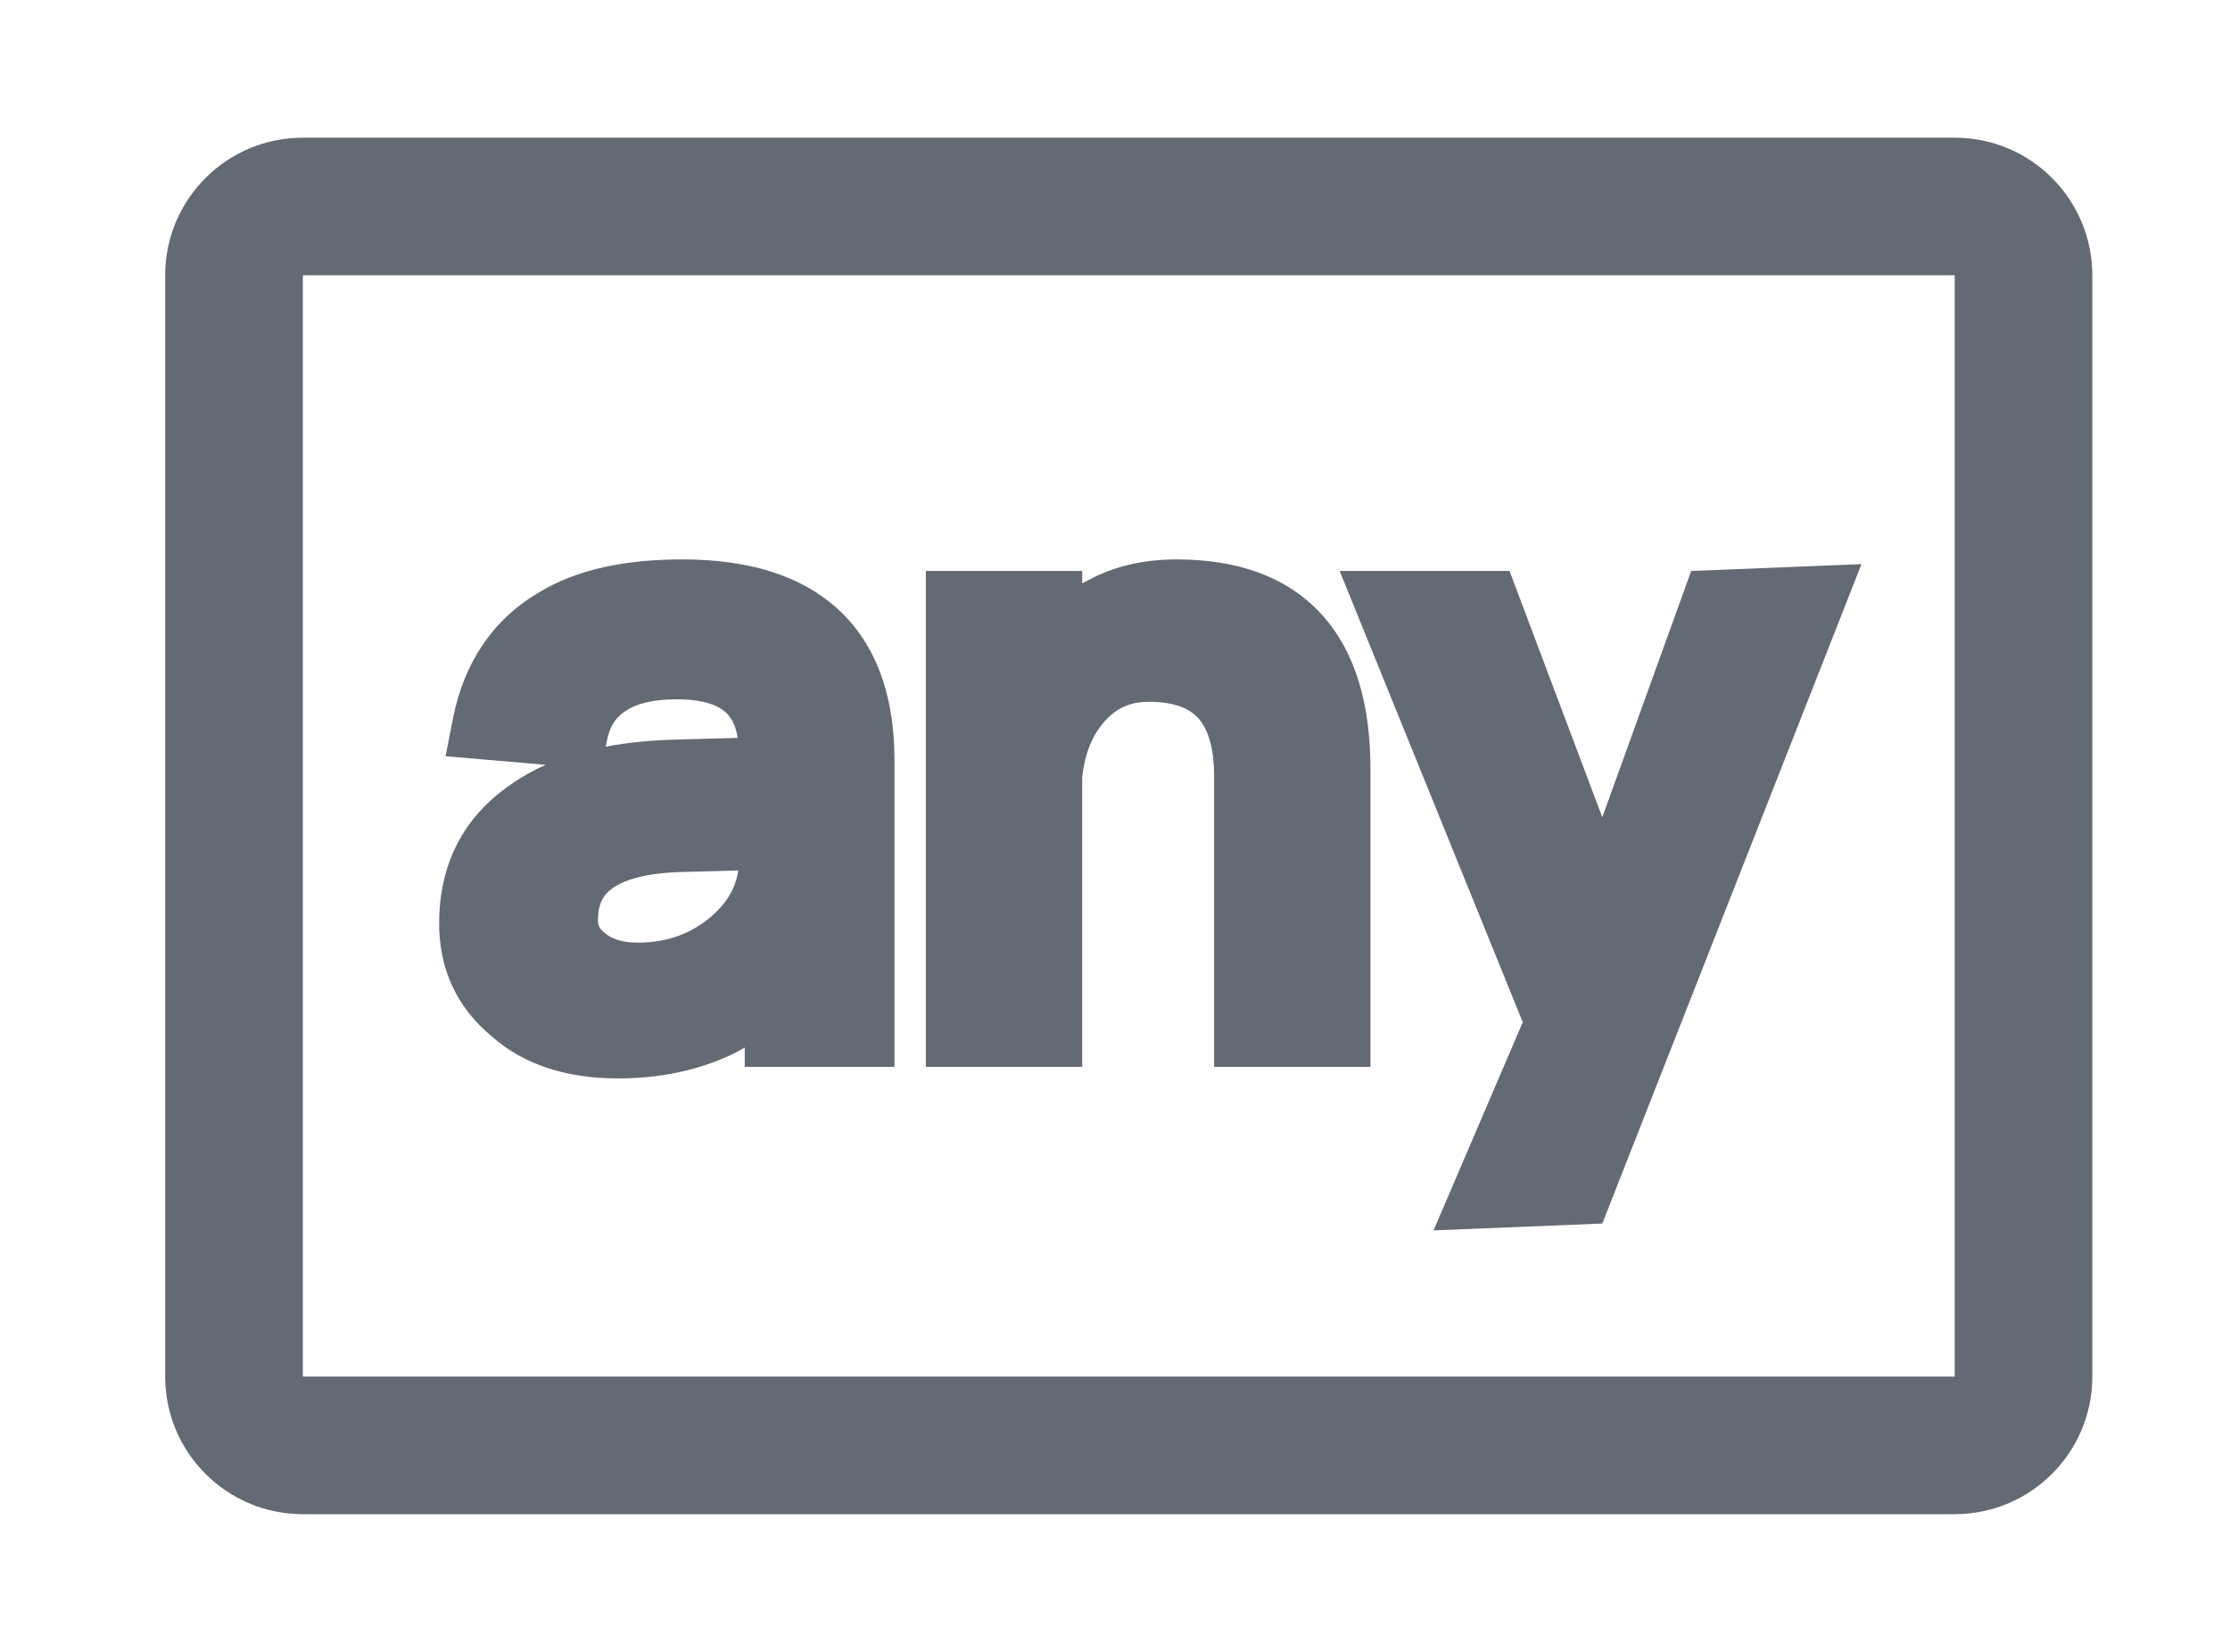
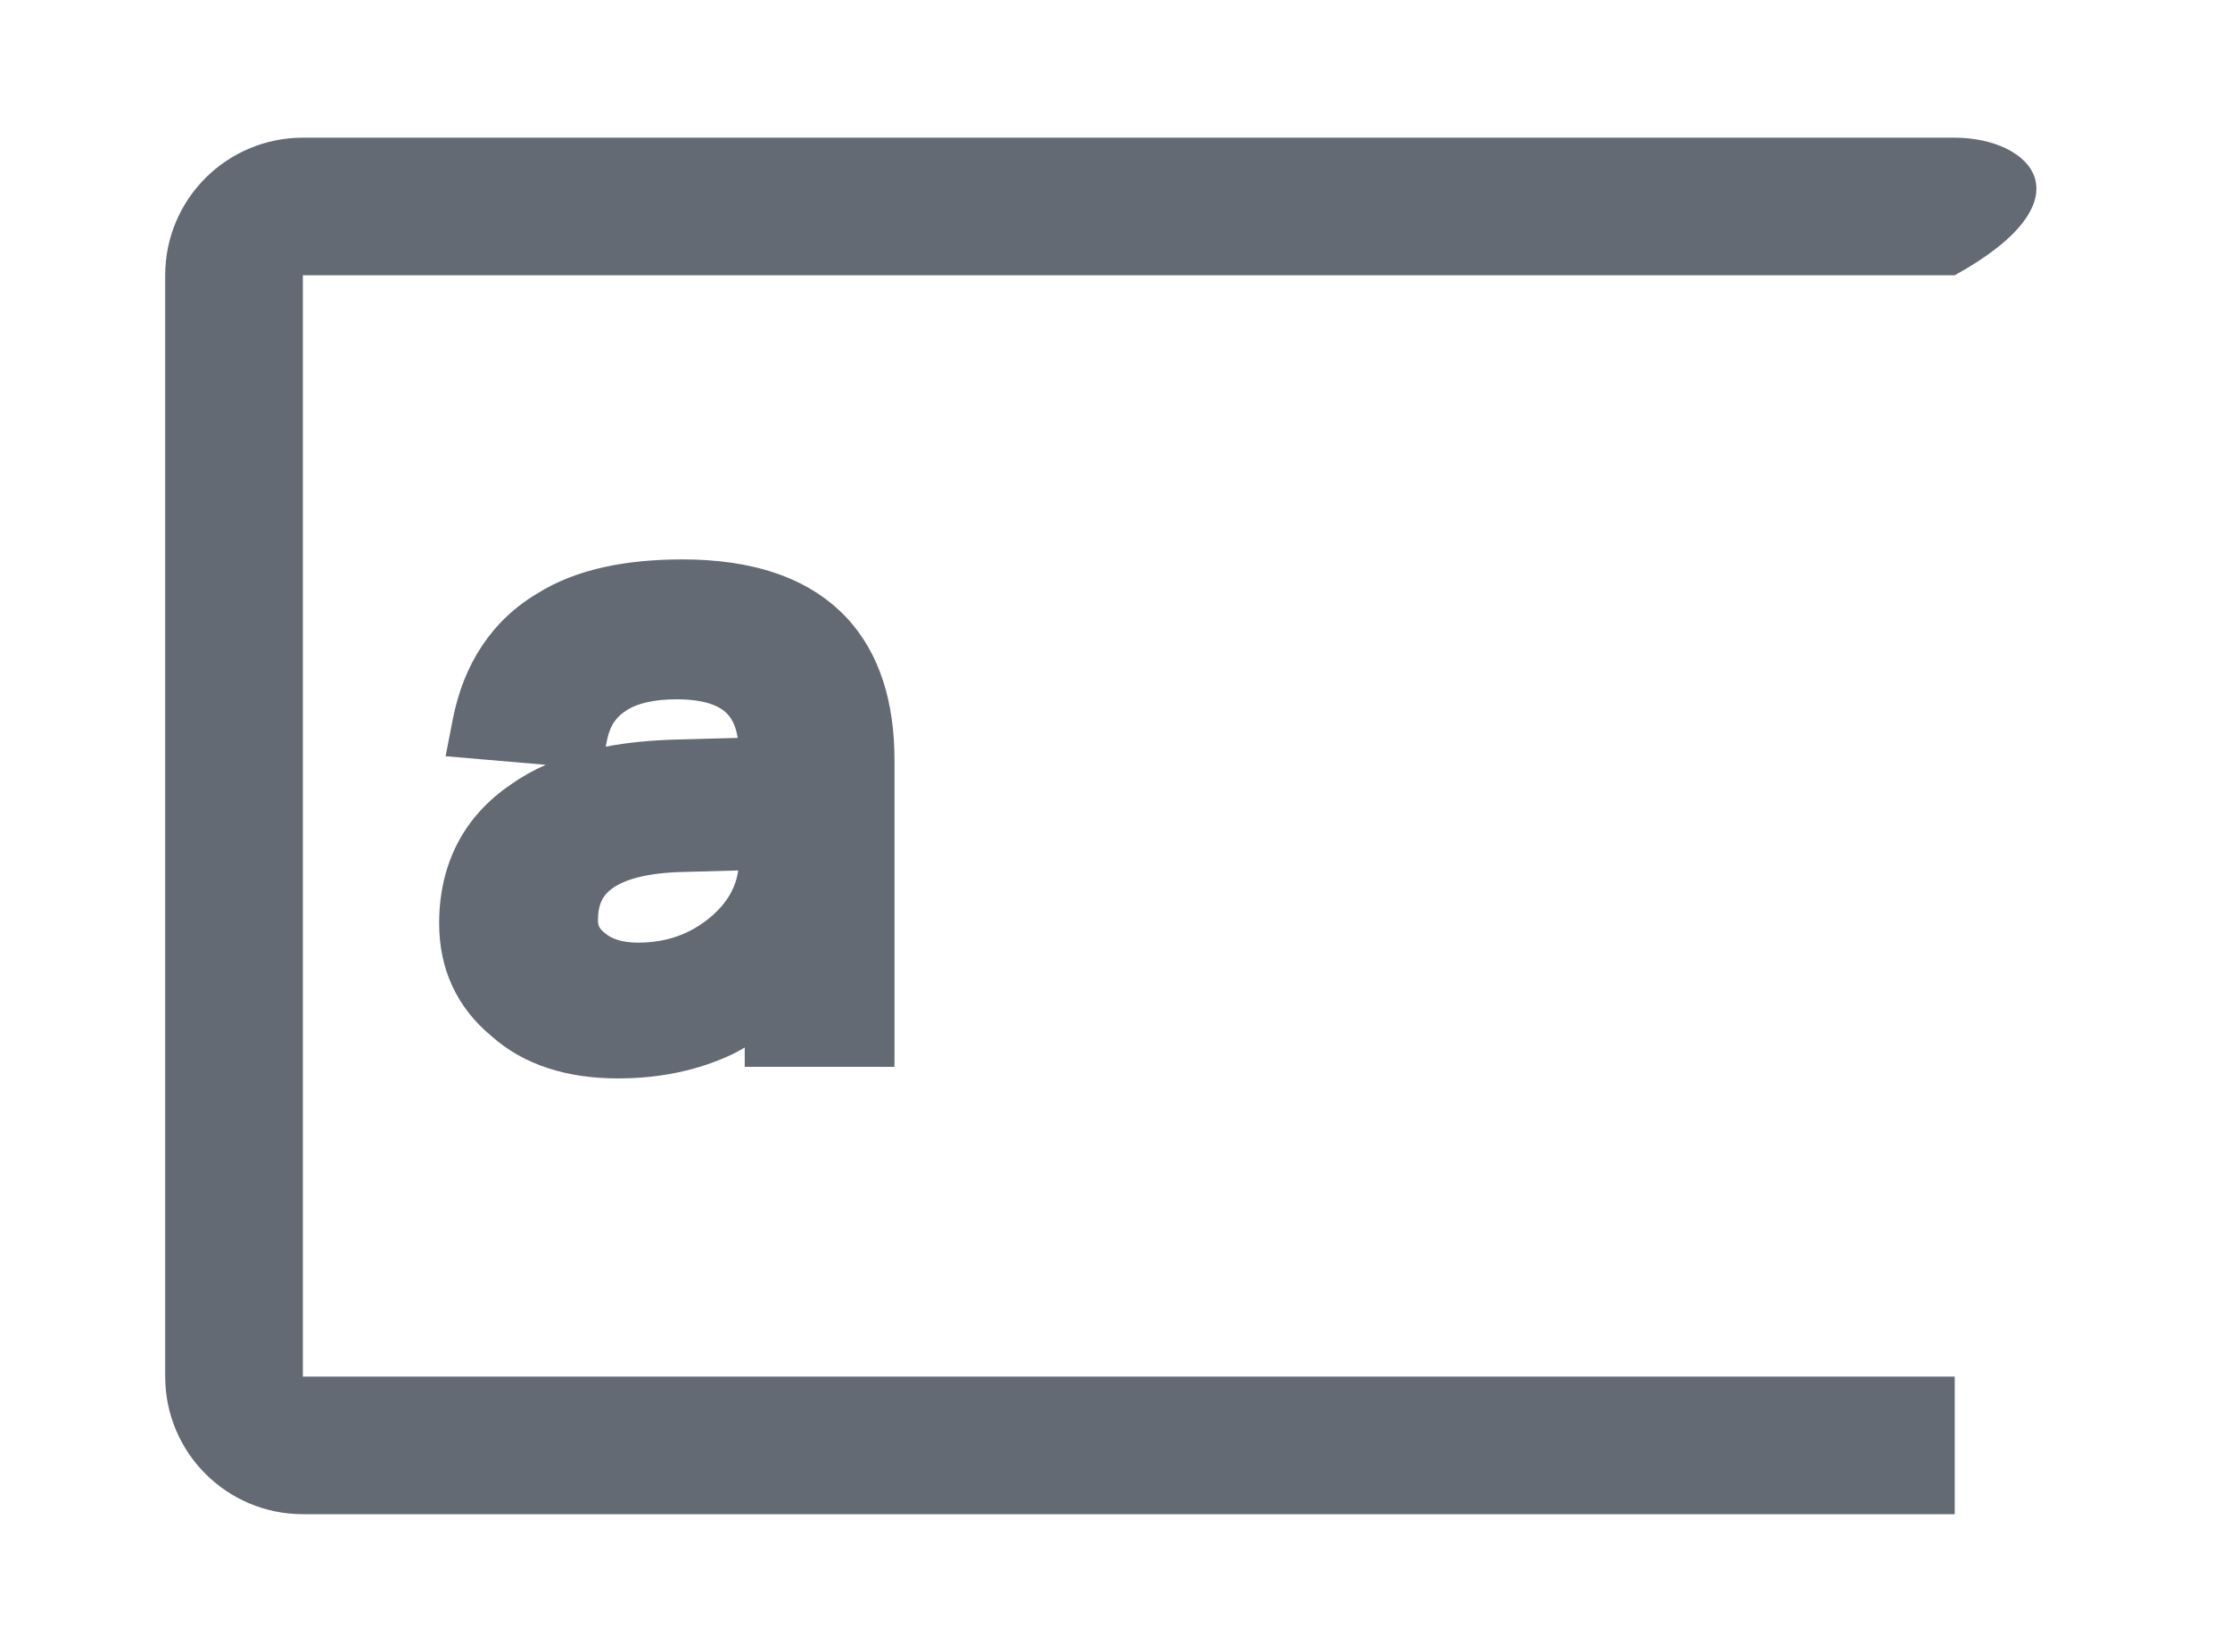
<svg xmlns="http://www.w3.org/2000/svg" width="27" height="20" viewBox="0 0 27 20" fill="none">
-   <path fill-rule="evenodd" clip-rule="evenodd" d="M23.667 3.333H3.667V16.667H23.667V3.333ZM3.667 1.667C2.746 1.667 2 2.413 2 3.333V16.667C2 17.587 2.746 18.333 3.667 18.333H23.667C24.587 18.333 25.333 17.587 25.333 16.667V3.333C25.333 2.413 24.587 1.667 23.667 1.667H3.667Z" fill="#646A73" />
-   <path fill-rule="evenodd" clip-rule="evenodd" d="M16.22 6.913H18.277L19.4 9.895L20.476 6.913L22.538 6.83L19.4 14.814L17.357 14.897L18.437 12.376L16.22 6.913Z" fill="#646A73" />
-   <path fill-rule="evenodd" clip-rule="evenodd" d="M13.103 7.063C13.13 7.048 13.157 7.034 13.185 7.02C13.517 6.843 13.876 6.773 14.247 6.773C14.961 6.773 15.573 6.97 15.999 7.436C16.419 7.895 16.593 8.545 16.593 9.31V12.917H14.7V9.4C14.7 9.017 14.61 8.807 14.505 8.692C14.406 8.584 14.232 8.497 13.907 8.497C13.708 8.497 13.547 8.559 13.411 8.695C13.253 8.853 13.138 9.081 13.103 9.411V12.917H11.21V6.913H13.103V7.063Z" fill="#646A73" />
+   <path fill-rule="evenodd" clip-rule="evenodd" d="M23.667 3.333H3.667V16.667H23.667V3.333ZM3.667 1.667C2.746 1.667 2 2.413 2 3.333V16.667C2 17.587 2.746 18.333 3.667 18.333H23.667V3.333C25.333 2.413 24.587 1.667 23.667 1.667H3.667Z" fill="#646A73" />
  <path fill-rule="evenodd" clip-rule="evenodd" d="M9.017 12.683V12.917H10.83V9.2C10.83 8.503 10.652 7.906 10.247 7.475L10.246 7.474C9.777 6.979 9.086 6.773 8.263 6.773C7.587 6.773 6.979 6.888 6.506 7.185C5.954 7.513 5.614 8.041 5.484 8.7L5.395 9.156L6.608 9.26C6.457 9.326 6.316 9.405 6.186 9.498C5.607 9.89 5.317 10.472 5.317 11.18C5.317 11.727 5.527 12.195 5.952 12.546C6.348 12.899 6.876 13.057 7.483 13.057C7.999 13.057 8.46 12.956 8.861 12.767L8.87 12.763C8.92 12.738 8.969 12.711 9.017 12.683ZM7.334 9.04C7.602 8.989 7.89 8.962 8.192 8.954L8.932 8.934C8.907 8.774 8.849 8.682 8.788 8.626C8.7 8.544 8.527 8.467 8.193 8.467C7.908 8.467 7.721 8.52 7.608 8.587L7.603 8.59C7.47 8.668 7.388 8.775 7.351 8.955L7.334 9.04ZM8.938 10.539L8.285 10.557L8.282 10.557C7.832 10.566 7.566 10.65 7.422 10.75C7.305 10.831 7.24 10.941 7.24 11.14C7.24 11.204 7.254 11.244 7.326 11.299L7.331 11.303L7.336 11.307C7.404 11.362 7.524 11.413 7.723 11.413C8.078 11.413 8.362 11.306 8.605 11.102C8.801 10.936 8.908 10.75 8.938 10.539Z" fill="#646A73" />
</svg>